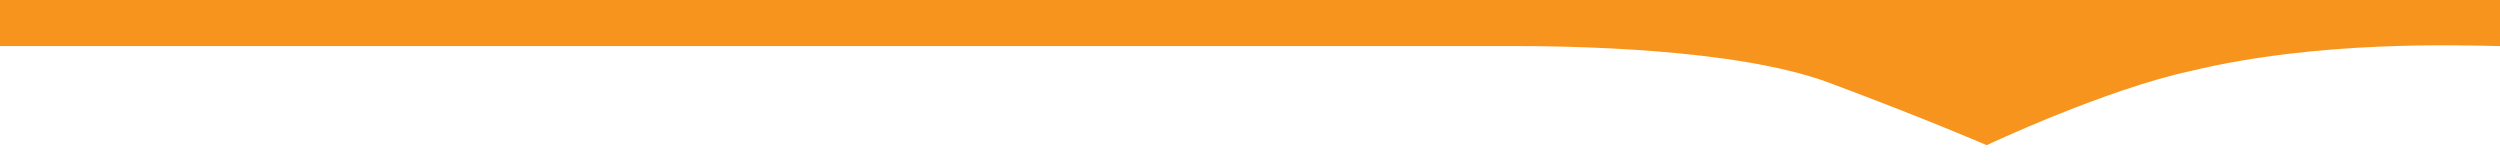
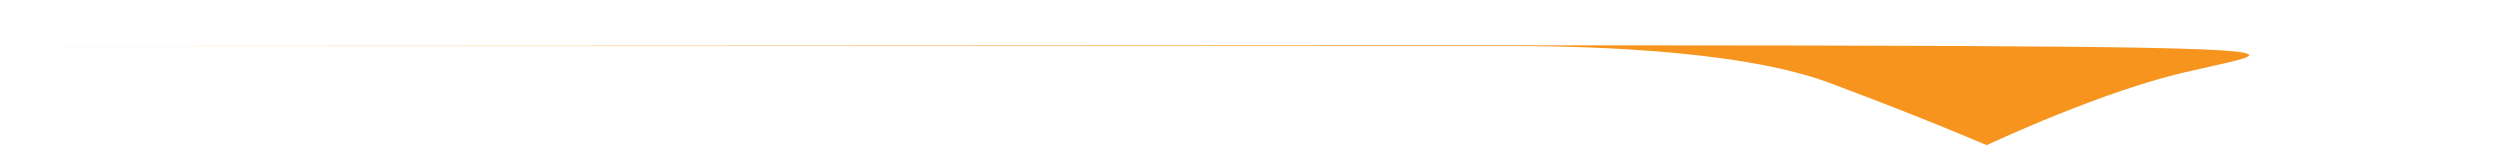
<svg xmlns="http://www.w3.org/2000/svg" viewBox="0 0 155 10" fill="none">
-   <path id="Vector" d="M9.7543e-05 0H155V2.856C152.408 2.811 143.721 2.495 135.854 4.396C130.539 5.532 123.173 9 123.173 9C123.173 9 119.46 7.387 113.395 5.126C107.55 2.955 97.001 2.838 93.168 2.856H9.7543e-05V0Z" fill="#F7941E" />
+   <path id="Vector" d="M9.7543e-05 0V2.856C152.408 2.811 143.721 2.495 135.854 4.396C130.539 5.532 123.173 9 123.173 9C123.173 9 119.46 7.387 113.395 5.126C107.55 2.955 97.001 2.838 93.168 2.856H9.7543e-05V0Z" fill="#F7941E" />
</svg>